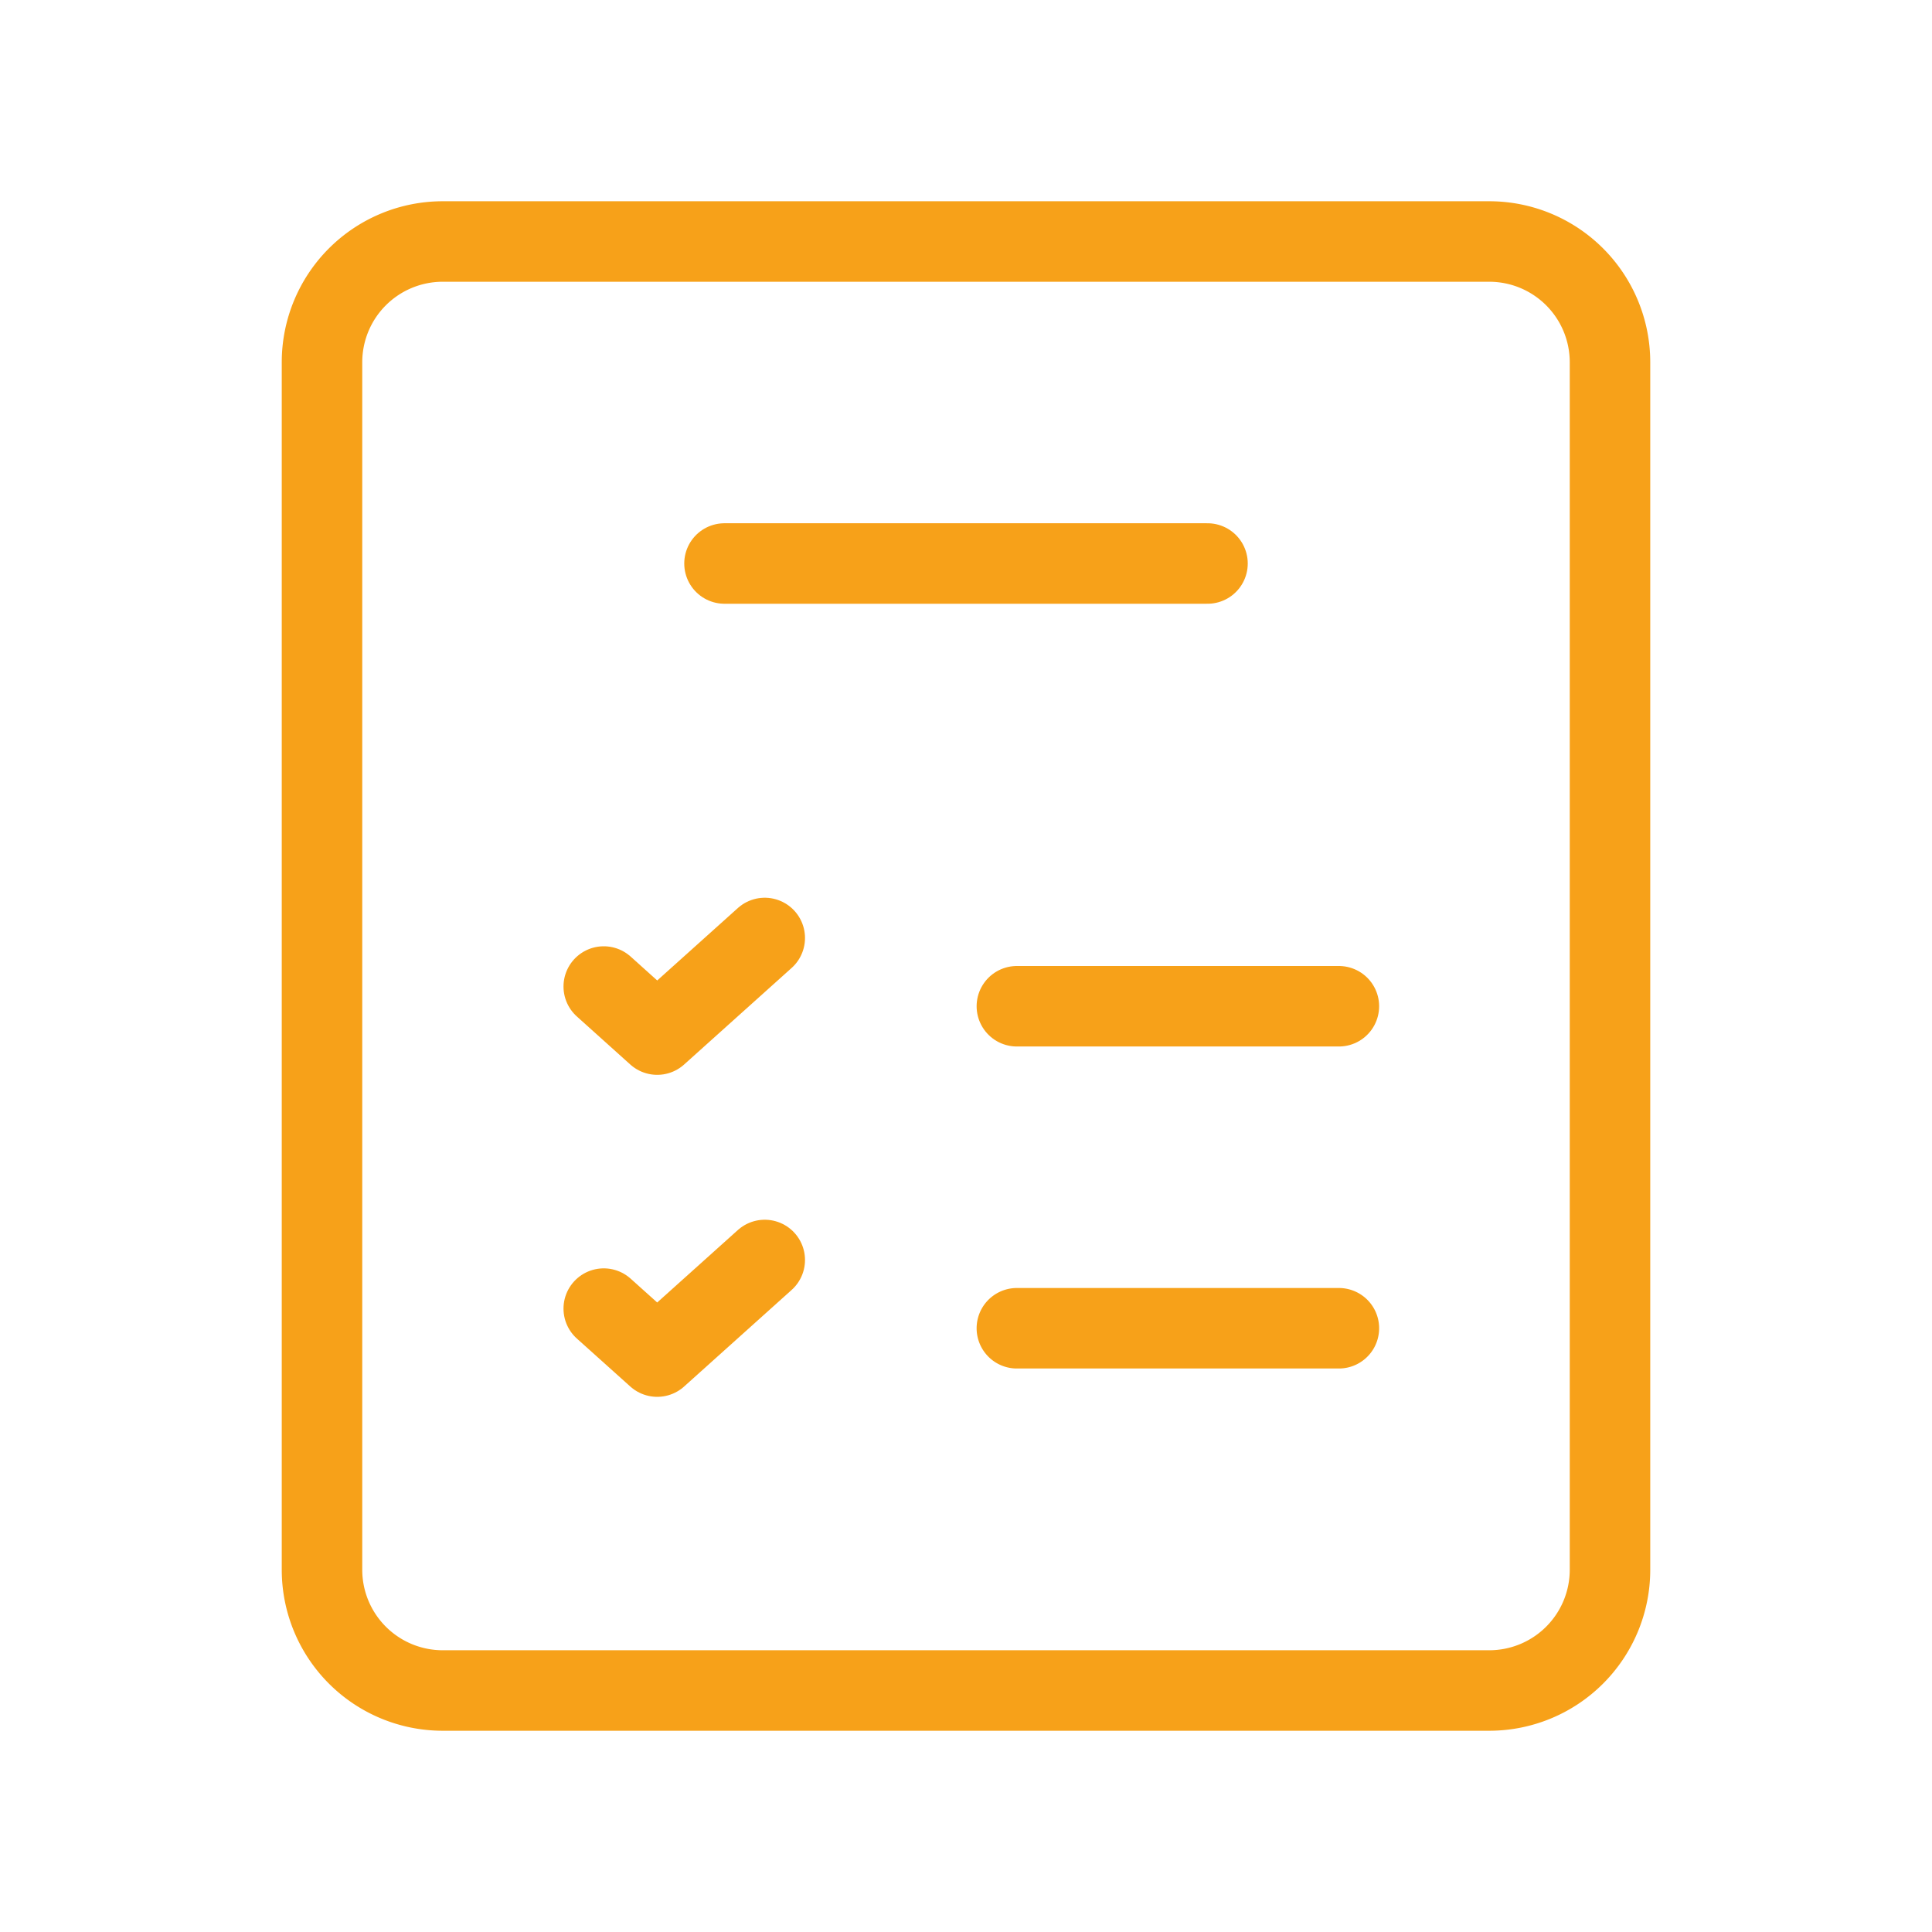
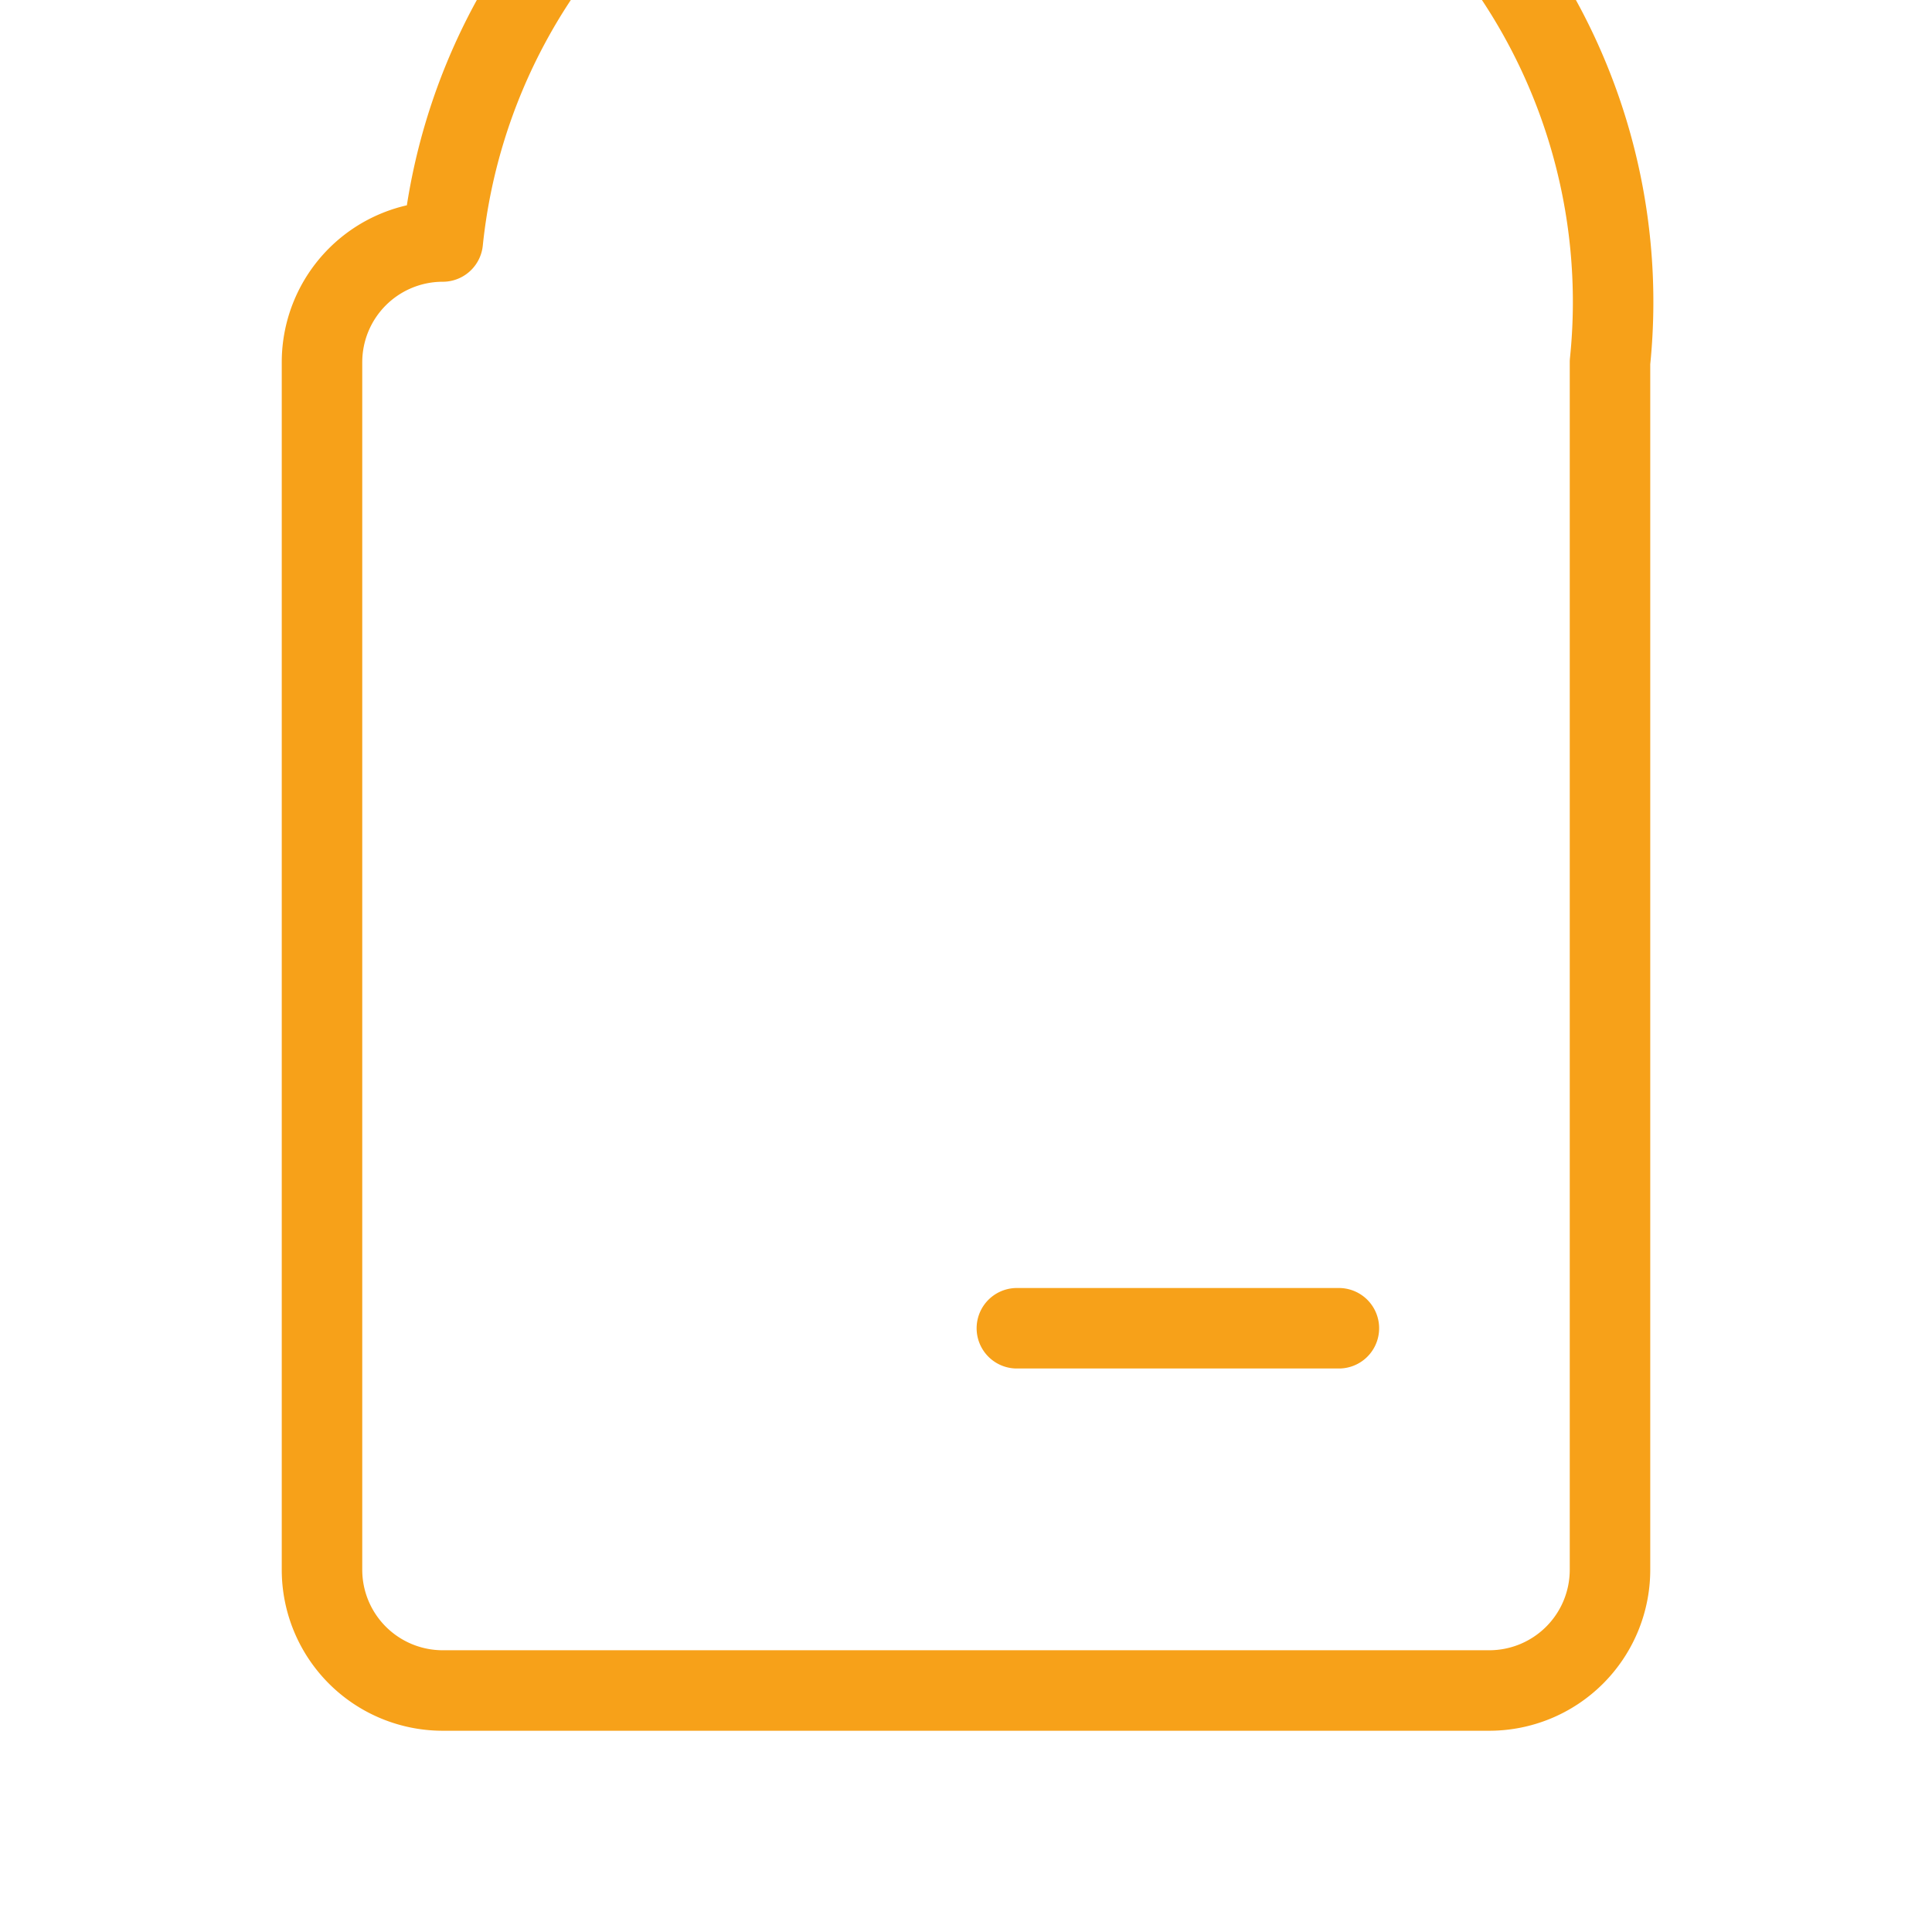
<svg xmlns="http://www.w3.org/2000/svg" width="24" height="24" fill="none">
-   <path d="M5.5 3h13A1.5 1.5 0 0 1 20 4.5v15a1.5 1.5 0 0 1-1.5 1.5h-13A1.5 1.5 0 0 1 4 19.5v-15A1.5 1.5 0 0 1 5.5 3ZM12.632 16.5h4" stroke="#F7A119" stroke-width="1" stroke-linecap="round" stroke-linejoin="round" />
-   <path d="m7.5 16.256.664.596 1.336-1.2M12.632 12.5h4M9 7h6M7.5 12.255l.664.597 1.336-1.2" stroke="#F7A119" stroke-width="1" stroke-linecap="round" stroke-linejoin="round" />
+   <path d="M5.5 3A1.5 1.5 0 0 1 20 4.5v15a1.5 1.5 0 0 1-1.5 1.5h-13A1.5 1.5 0 0 1 4 19.5v-15A1.5 1.5 0 0 1 5.5 3ZM12.632 16.5h4" stroke="#F7A119" stroke-width="1" stroke-linecap="round" stroke-linejoin="round" />
</svg>